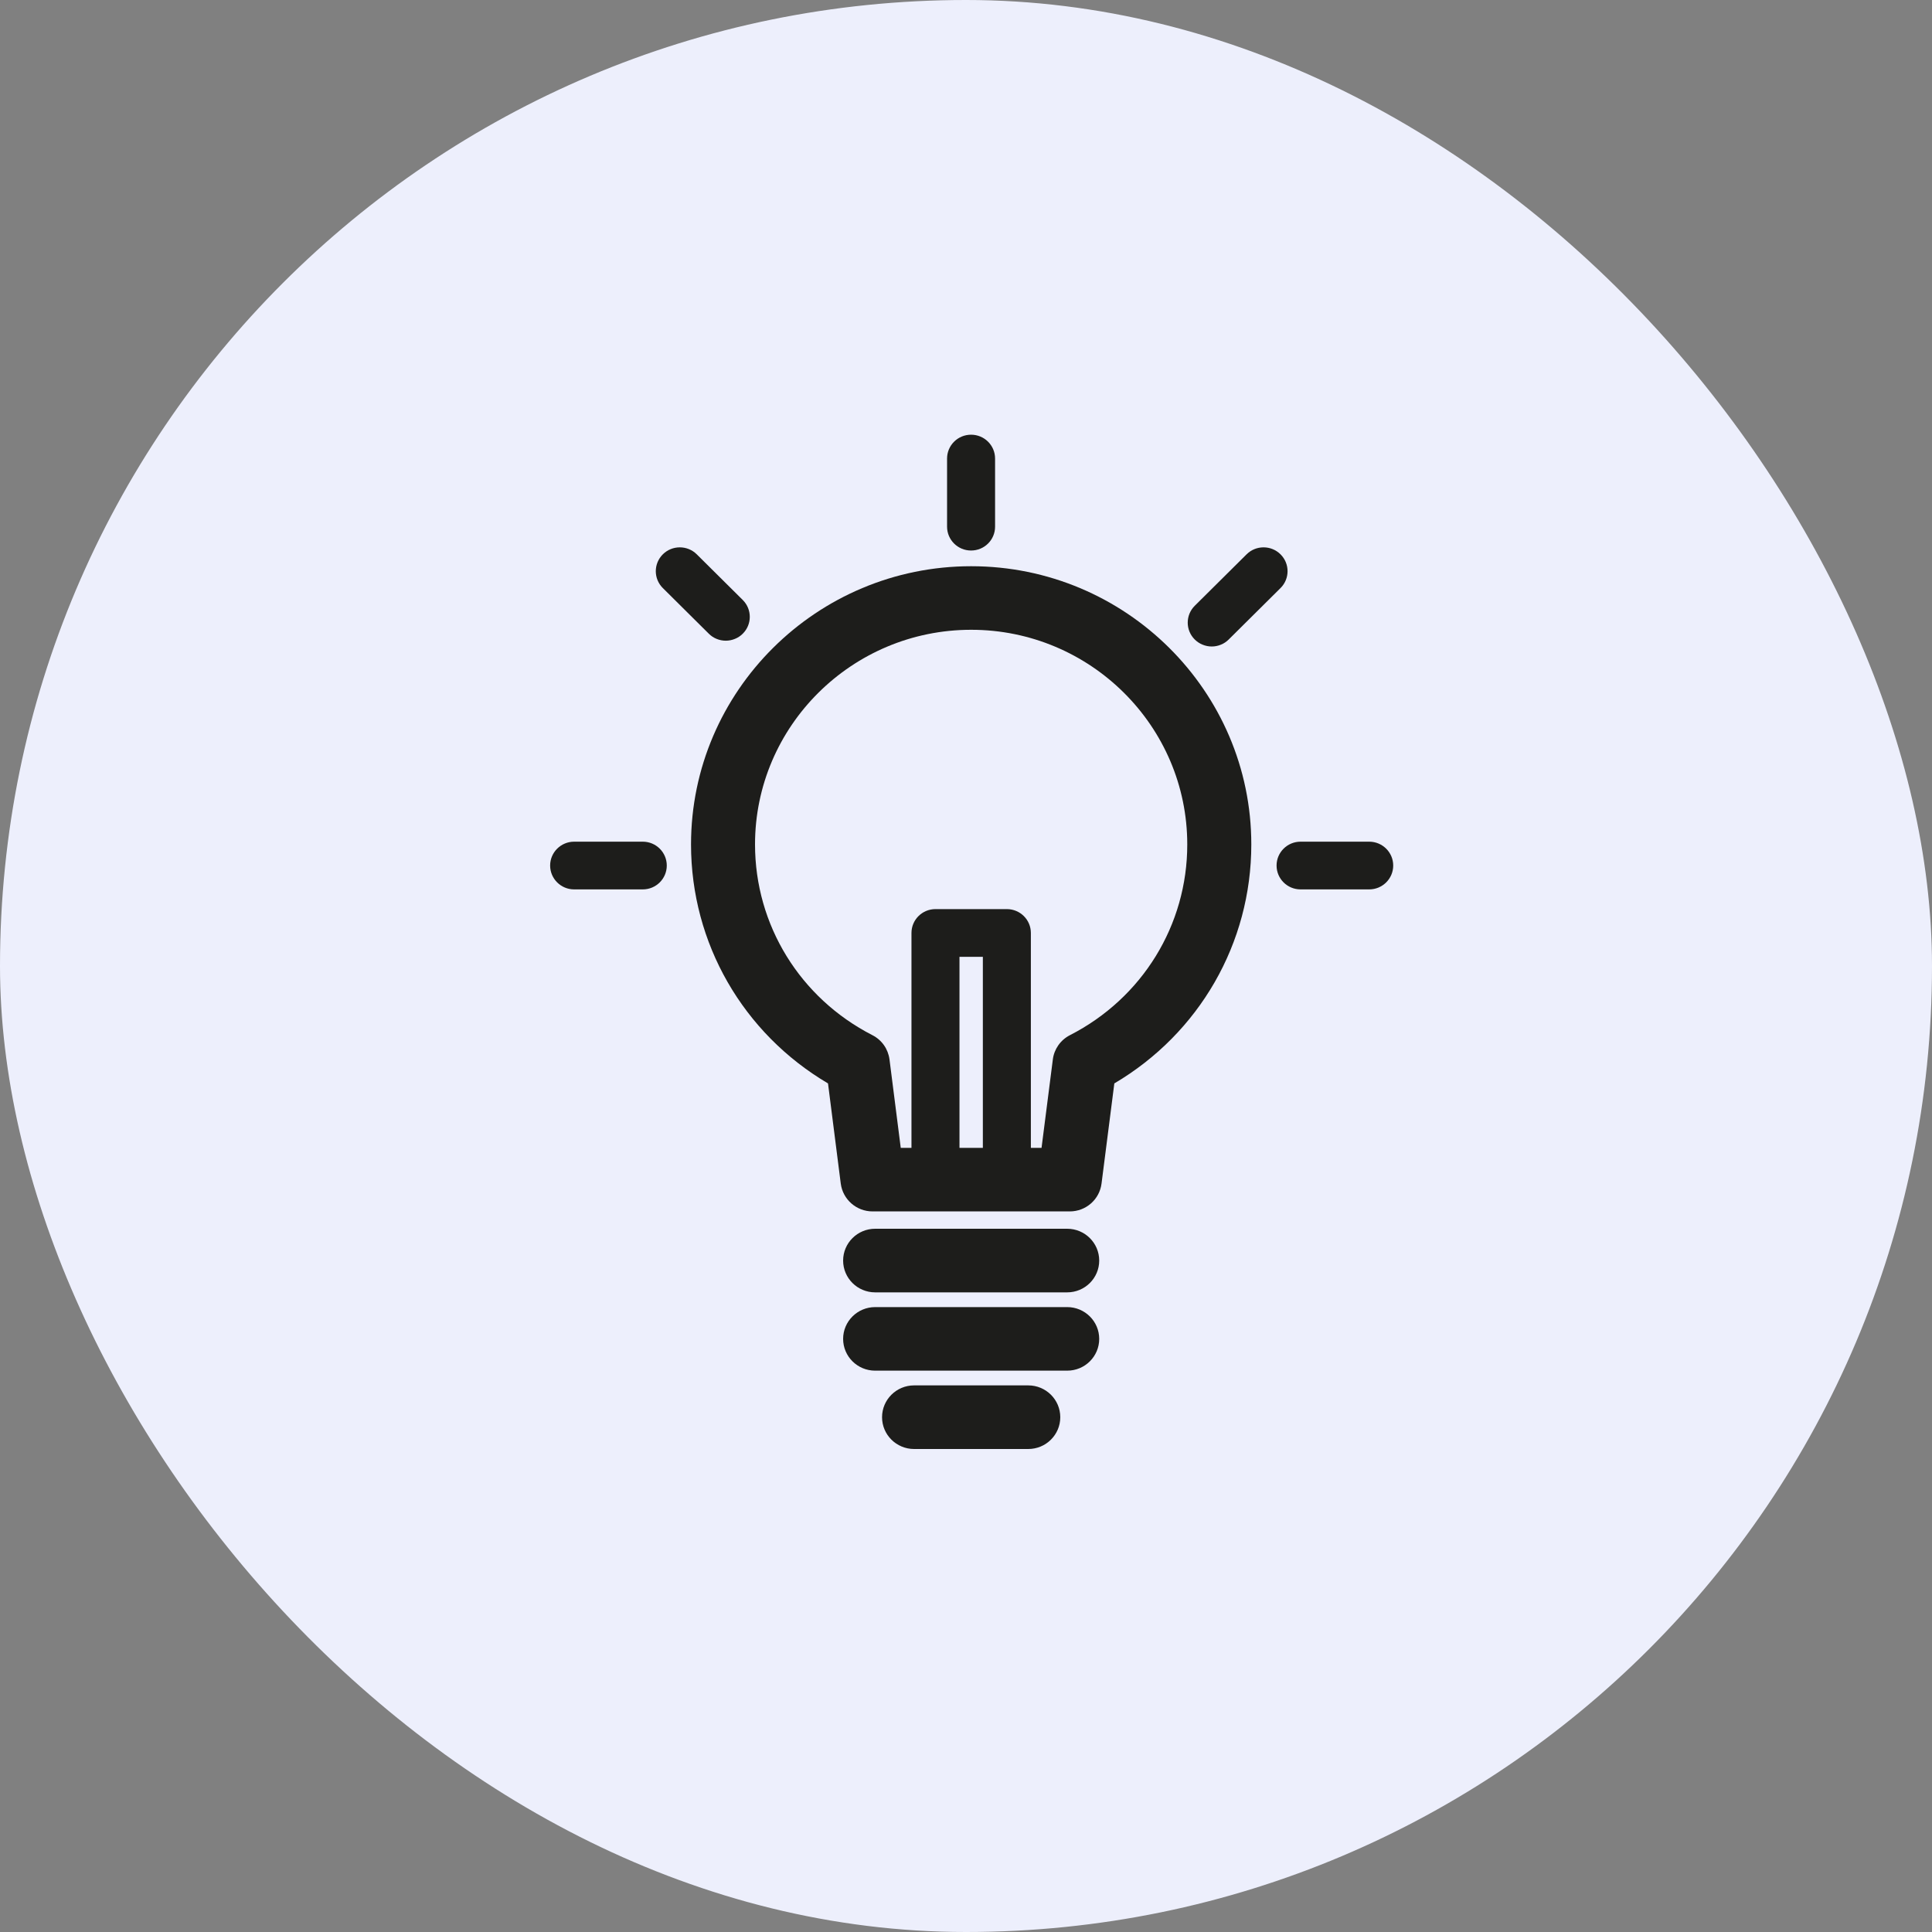
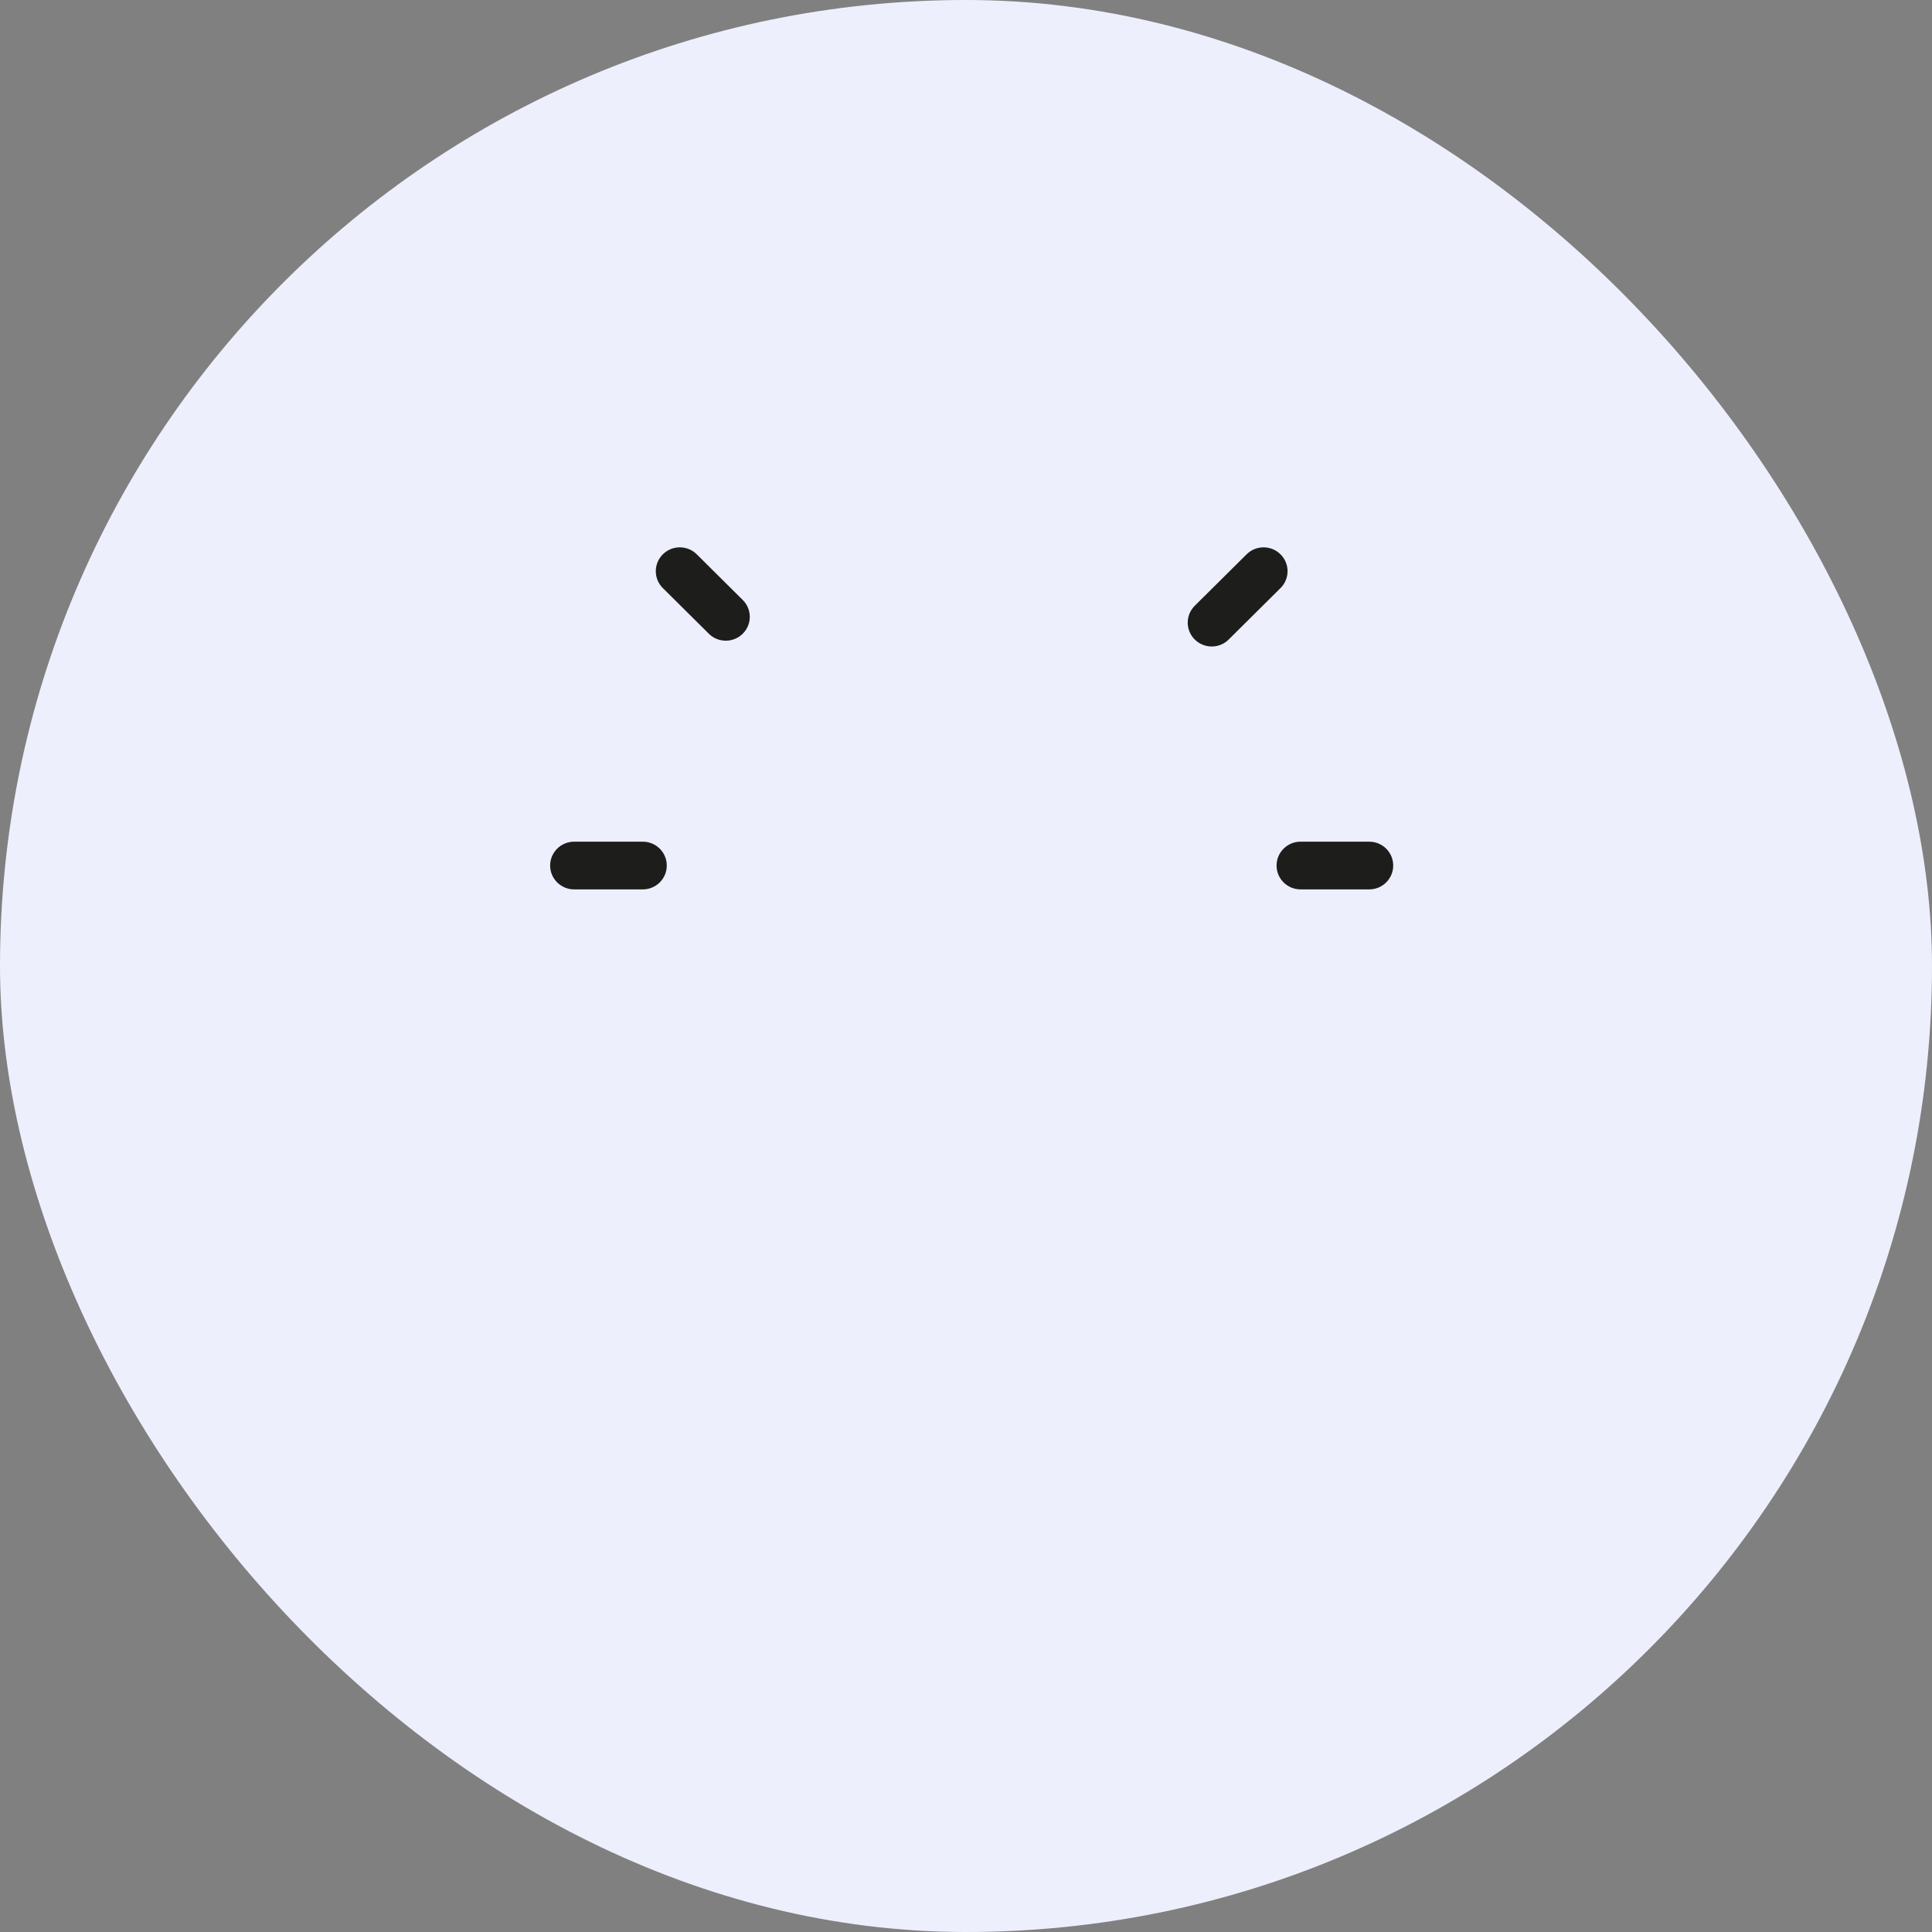
<svg xmlns="http://www.w3.org/2000/svg" width="40" height="40" viewBox="0 0 40 40" fill="none">
  <rect x="0" y="0" width="40" height="40" fill="#808080" stroke="none" />
  <rect width="40" height="40" rx="20" fill="#EDEFFC" />
-   <path d="M20.107 11.723C16.909 11.723 14.307 14.307 14.307 17.483C14.307 19.529 15.384 21.393 17.143 22.431L17.407 24.505C17.45 24.834 17.731 25.081 18.065 25.081H22.149C22.483 25.081 22.764 24.834 22.806 24.505L23.071 22.431C24.83 21.393 25.907 19.529 25.907 17.483C25.907 14.307 23.305 11.723 20.107 11.723ZM20.349 23.765H19.865V19.81H20.349V23.765ZM22.152 21.432C22.056 21.481 21.974 21.552 21.912 21.64C21.851 21.727 21.811 21.828 21.798 21.934L21.564 23.765H21.343V19.316C21.343 19.043 21.121 18.822 20.846 18.822H19.368C19.093 18.822 18.871 19.043 18.871 19.316V23.765H18.649L18.416 21.934C18.402 21.828 18.363 21.727 18.302 21.64C18.24 21.552 18.158 21.481 18.062 21.432C16.564 20.665 15.632 19.152 15.632 17.483C15.632 15.033 17.64 13.039 20.107 13.039C22.574 13.039 24.581 15.033 24.581 17.483C24.582 19.152 23.651 20.665 22.152 21.432ZM22.095 25.44H18.119C17.753 25.44 17.456 25.735 17.456 26.099C17.456 26.462 17.753 26.757 18.119 26.757H22.095C22.461 26.757 22.758 26.462 22.758 26.099C22.758 25.735 22.461 25.44 22.095 25.44ZM22.095 27.062H18.119C17.753 27.062 17.456 27.357 17.456 27.72C17.456 28.084 17.753 28.378 18.119 28.378H22.095C22.461 28.378 22.758 28.084 22.758 27.72C22.758 27.357 22.461 27.062 22.095 27.062ZM21.289 28.683H18.925C18.559 28.683 18.262 28.978 18.262 29.342C18.262 29.705 18.559 30 18.925 30H21.289C21.655 30 21.952 29.705 21.952 29.342C21.952 28.978 21.655 28.683 21.289 28.683ZM20.105 11.398C20.38 11.398 20.602 11.177 20.602 10.905V9.494C20.602 9.221 20.38 9 20.105 9C19.83 9 19.608 9.221 19.608 9.494V10.904C19.608 11.177 19.83 11.398 20.105 11.398Z" fill="#1D1D1B" />
  <path d="M25.088 13.385C25.153 13.385 25.218 13.372 25.278 13.347C25.338 13.323 25.393 13.286 25.439 13.24L26.512 12.175C26.706 11.982 26.706 11.67 26.512 11.477C26.318 11.284 26.003 11.284 25.809 11.477L24.736 12.542C24.542 12.735 24.542 13.048 24.736 13.24C24.783 13.286 24.837 13.323 24.898 13.347C24.958 13.372 25.023 13.385 25.088 13.385ZM28.348 17.426H26.927C26.652 17.426 26.43 17.647 26.43 17.92C26.43 18.193 26.652 18.414 26.927 18.414H28.348C28.622 18.414 28.845 18.193 28.845 17.92C28.845 17.647 28.622 17.426 28.348 17.426ZM14.675 13.12C14.721 13.166 14.776 13.203 14.836 13.227C14.896 13.252 14.961 13.265 15.026 13.265C15.091 13.265 15.156 13.252 15.216 13.227C15.277 13.203 15.332 13.166 15.378 13.12C15.572 12.928 15.572 12.615 15.378 12.422L14.426 11.477C14.232 11.284 13.917 11.284 13.723 11.477C13.529 11.67 13.529 11.982 13.723 12.175L14.675 13.12ZM13.308 17.426H11.887C11.613 17.426 11.39 17.647 11.39 17.92C11.39 18.193 11.613 18.414 11.887 18.414H13.308C13.582 18.414 13.805 18.193 13.805 17.92C13.805 17.647 13.582 17.426 13.308 17.426Z" fill="#1D1D1B" />
</svg>